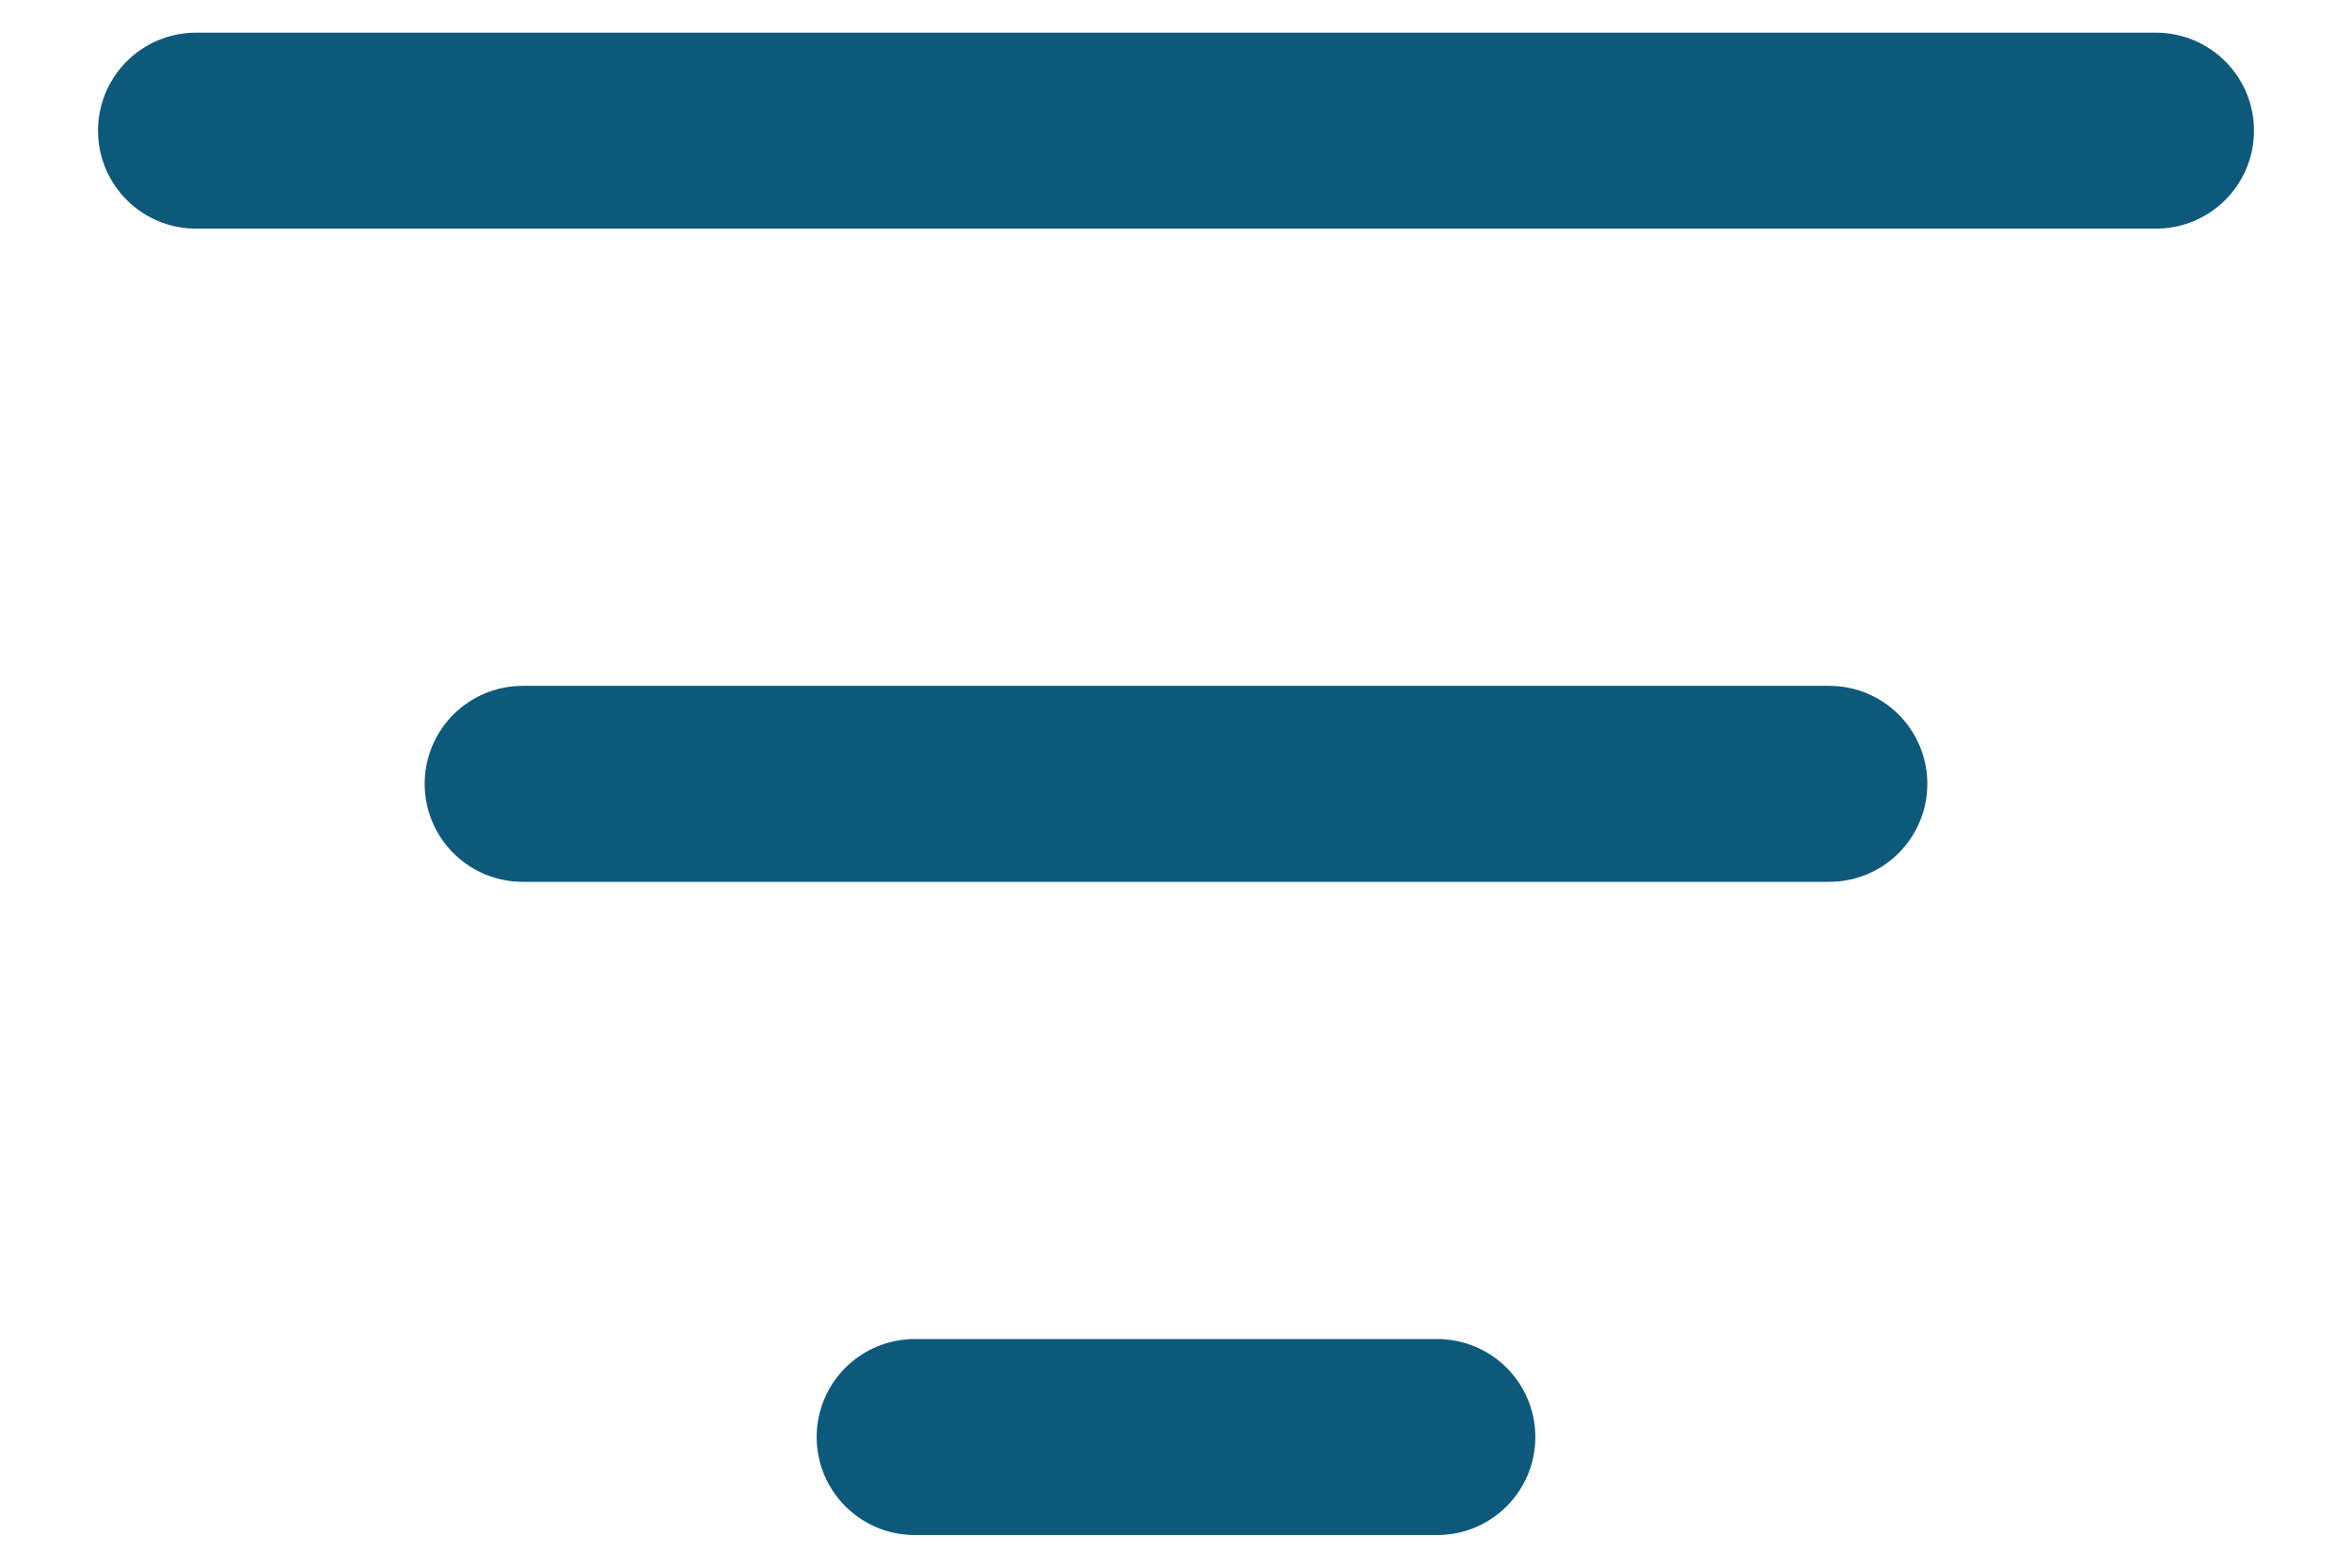
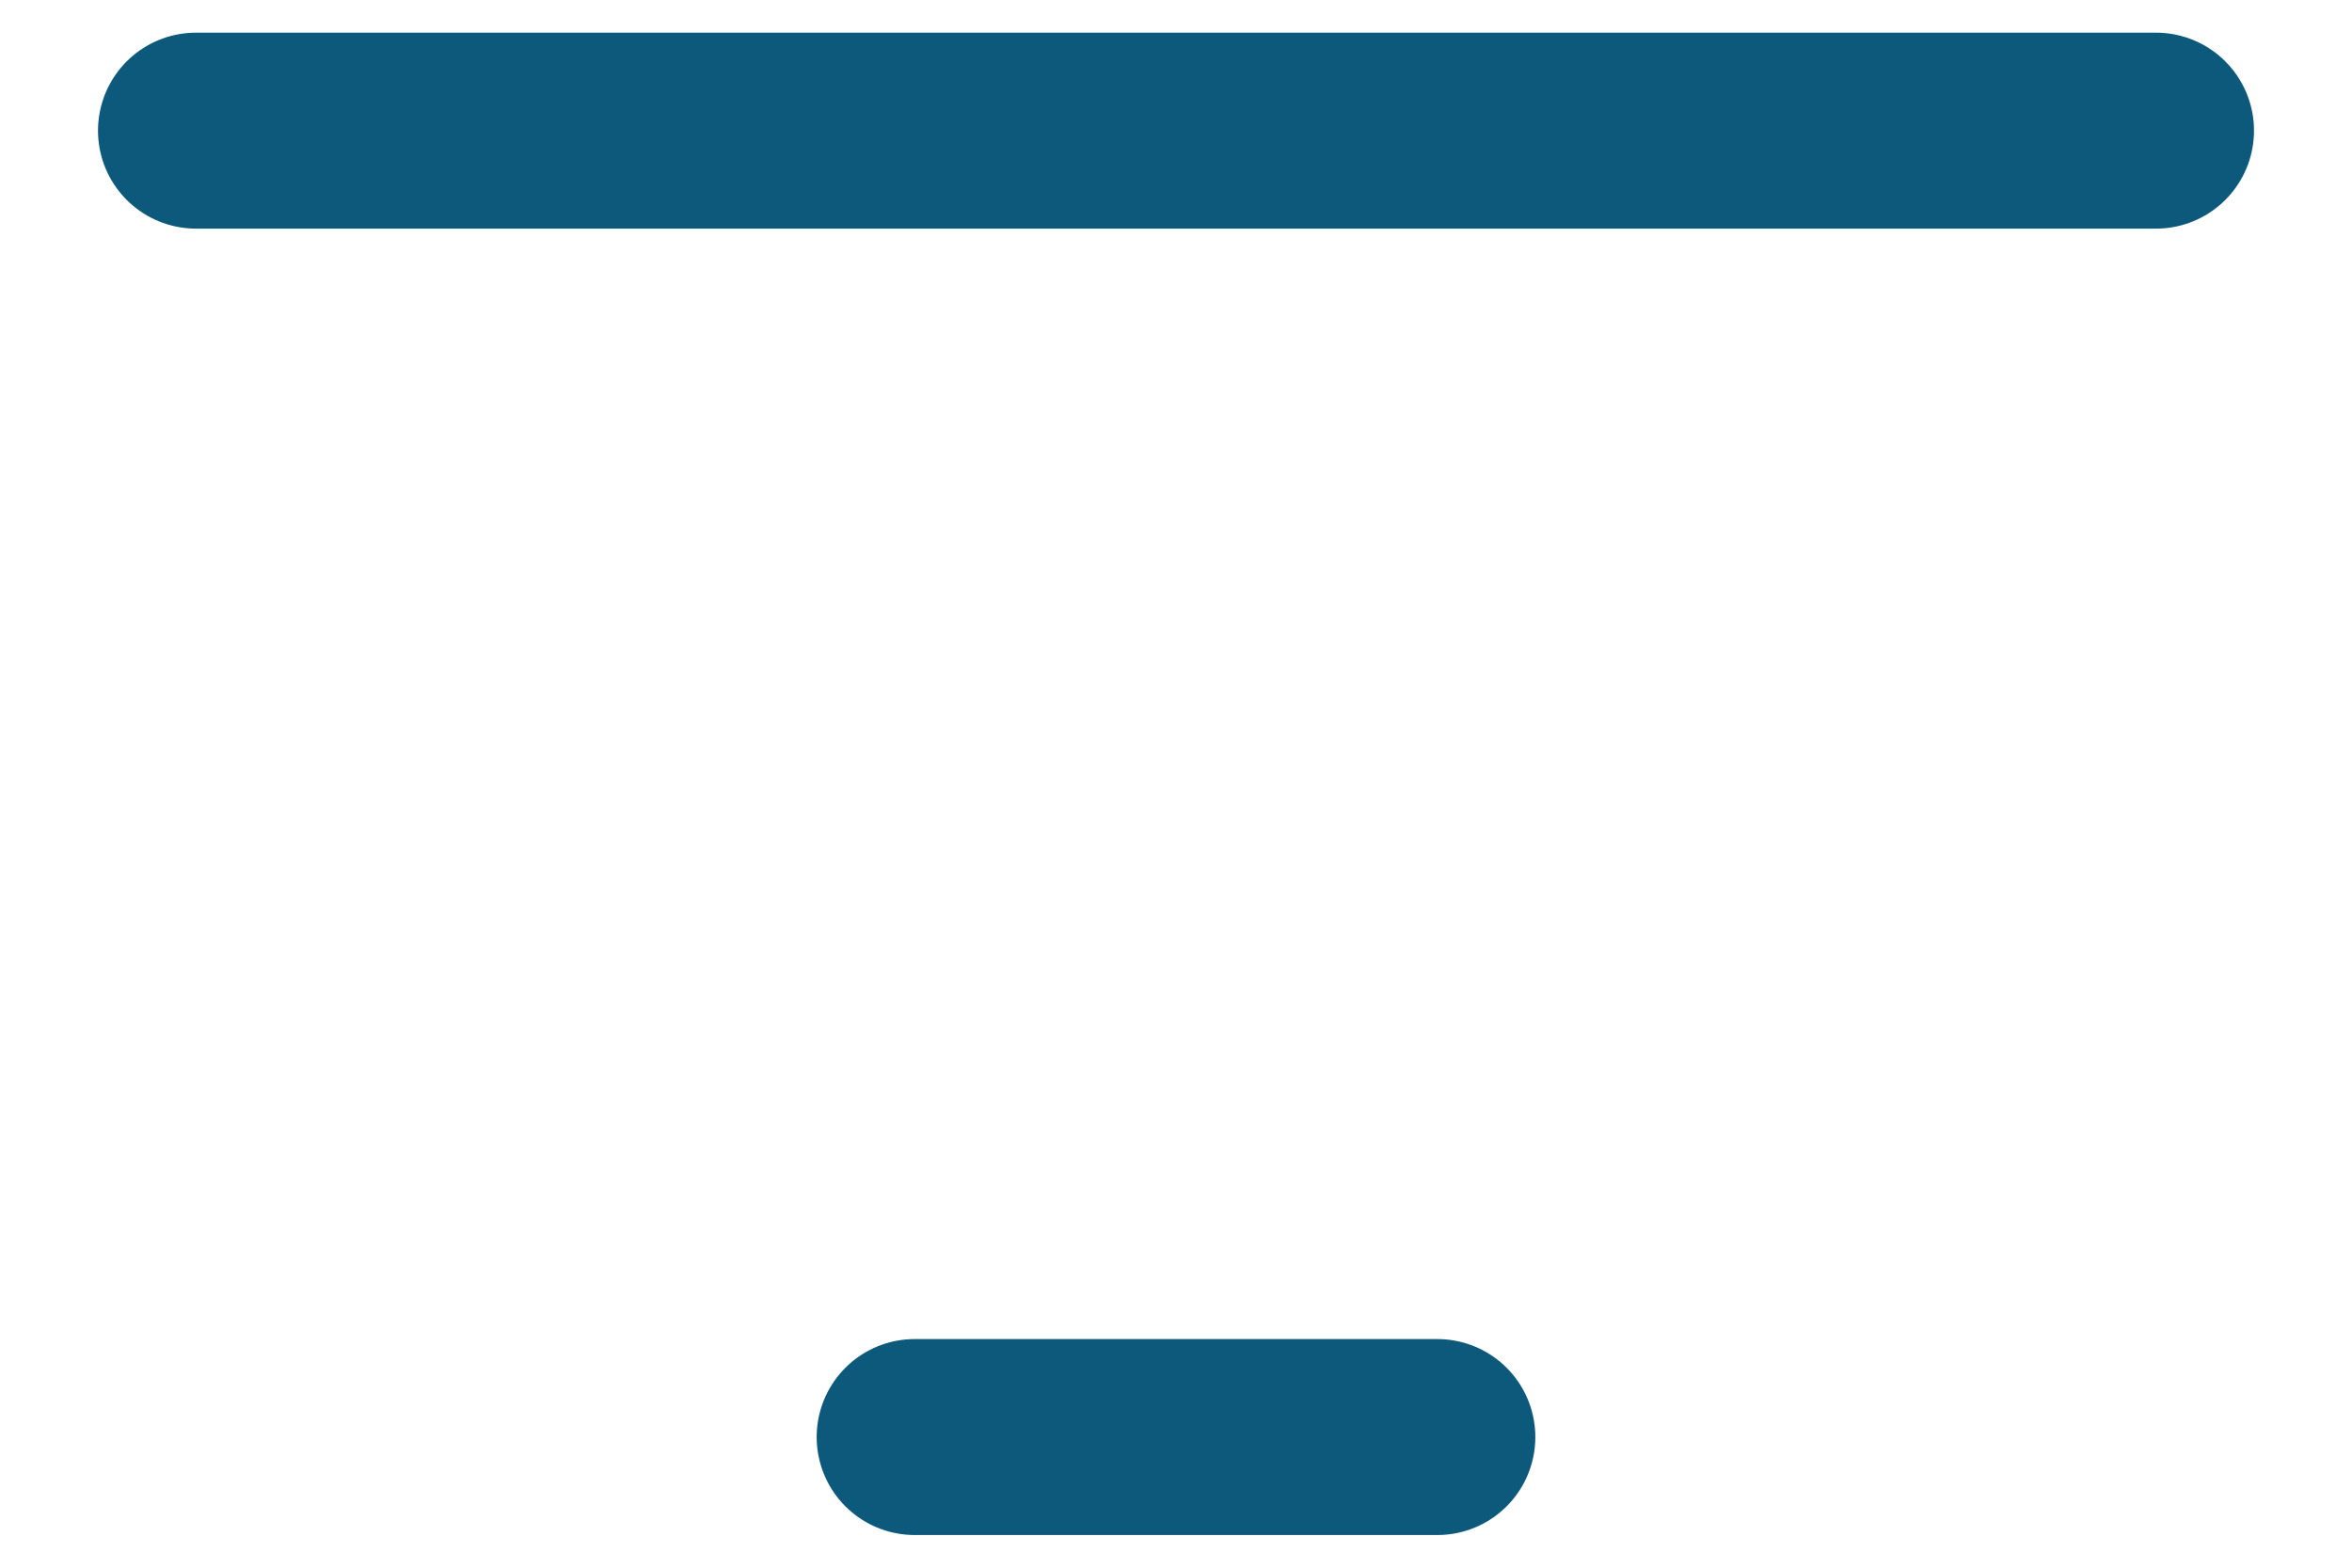
<svg xmlns="http://www.w3.org/2000/svg" width="18" height="12" viewBox="0 0 18 12" fill="none">
-   <path d="M1.5 1H16.5M4 6H14M7 11H11" stroke="#0D597B" stroke-width="1.5" stroke-linecap="round" stroke-linejoin="round" />
+   <path d="M1.5 1H16.5M4 6M7 11H11" stroke="#0D597B" stroke-width="1.5" stroke-linecap="round" stroke-linejoin="round" />
</svg>